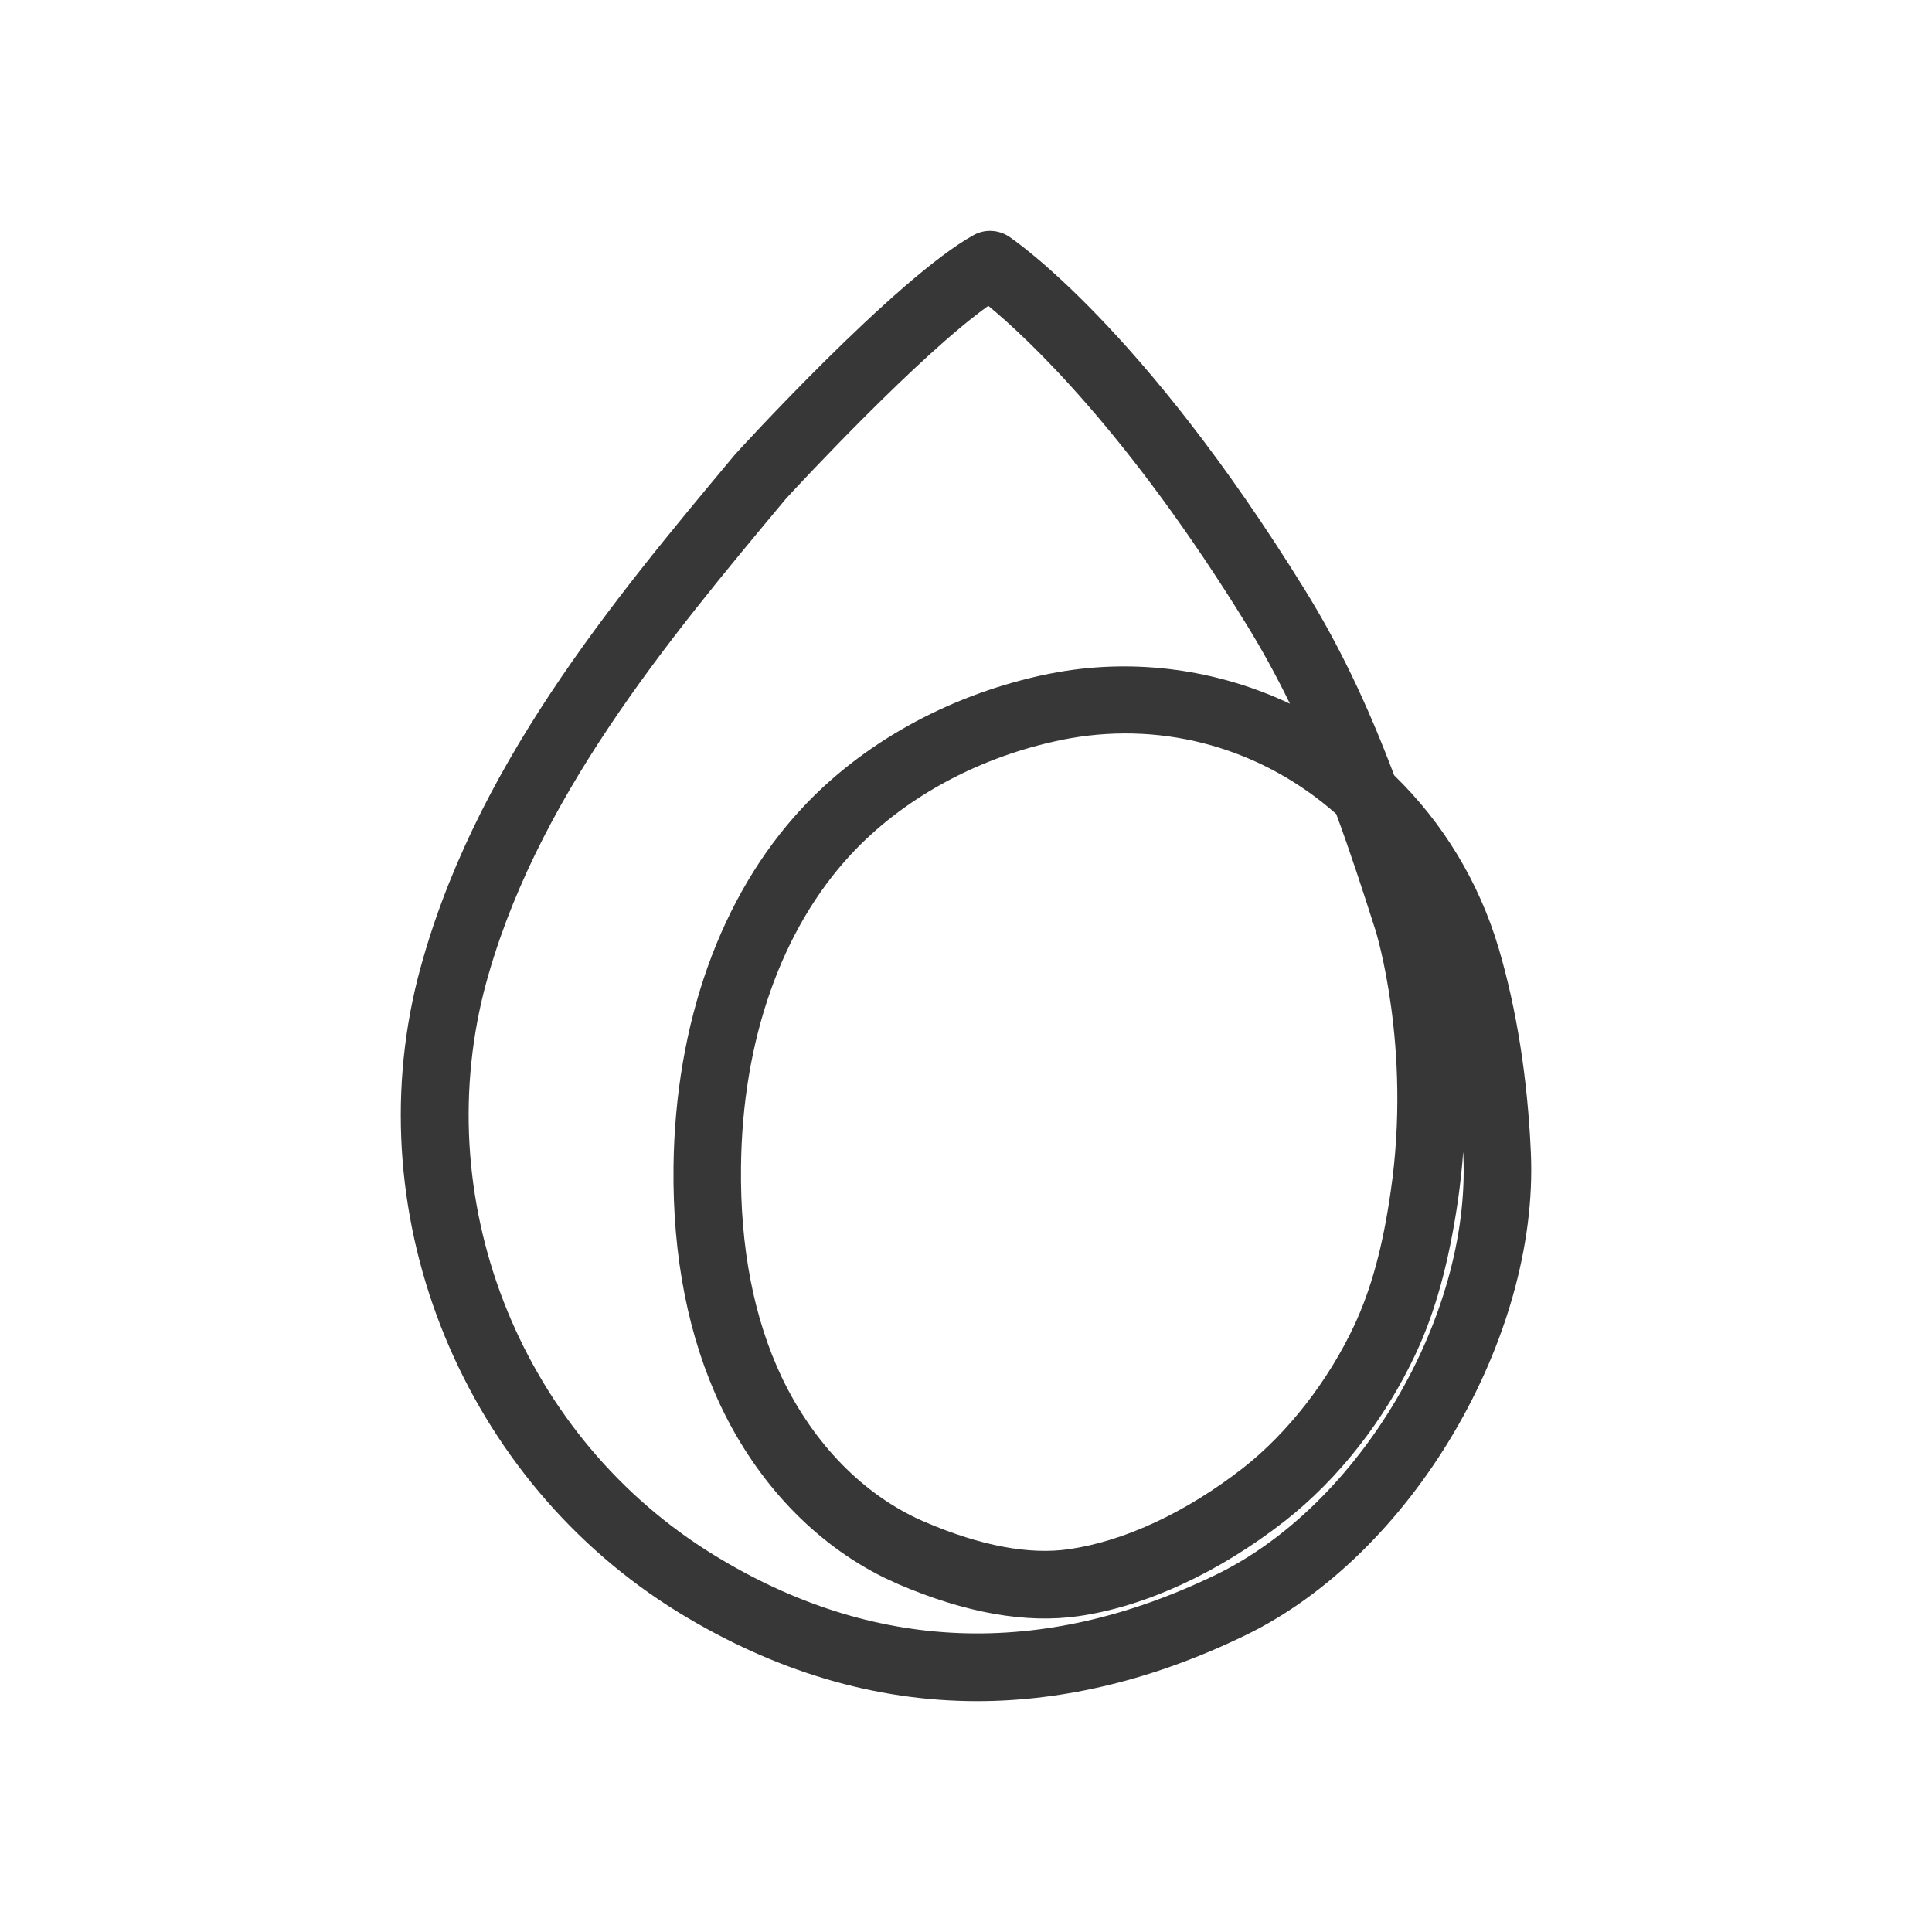
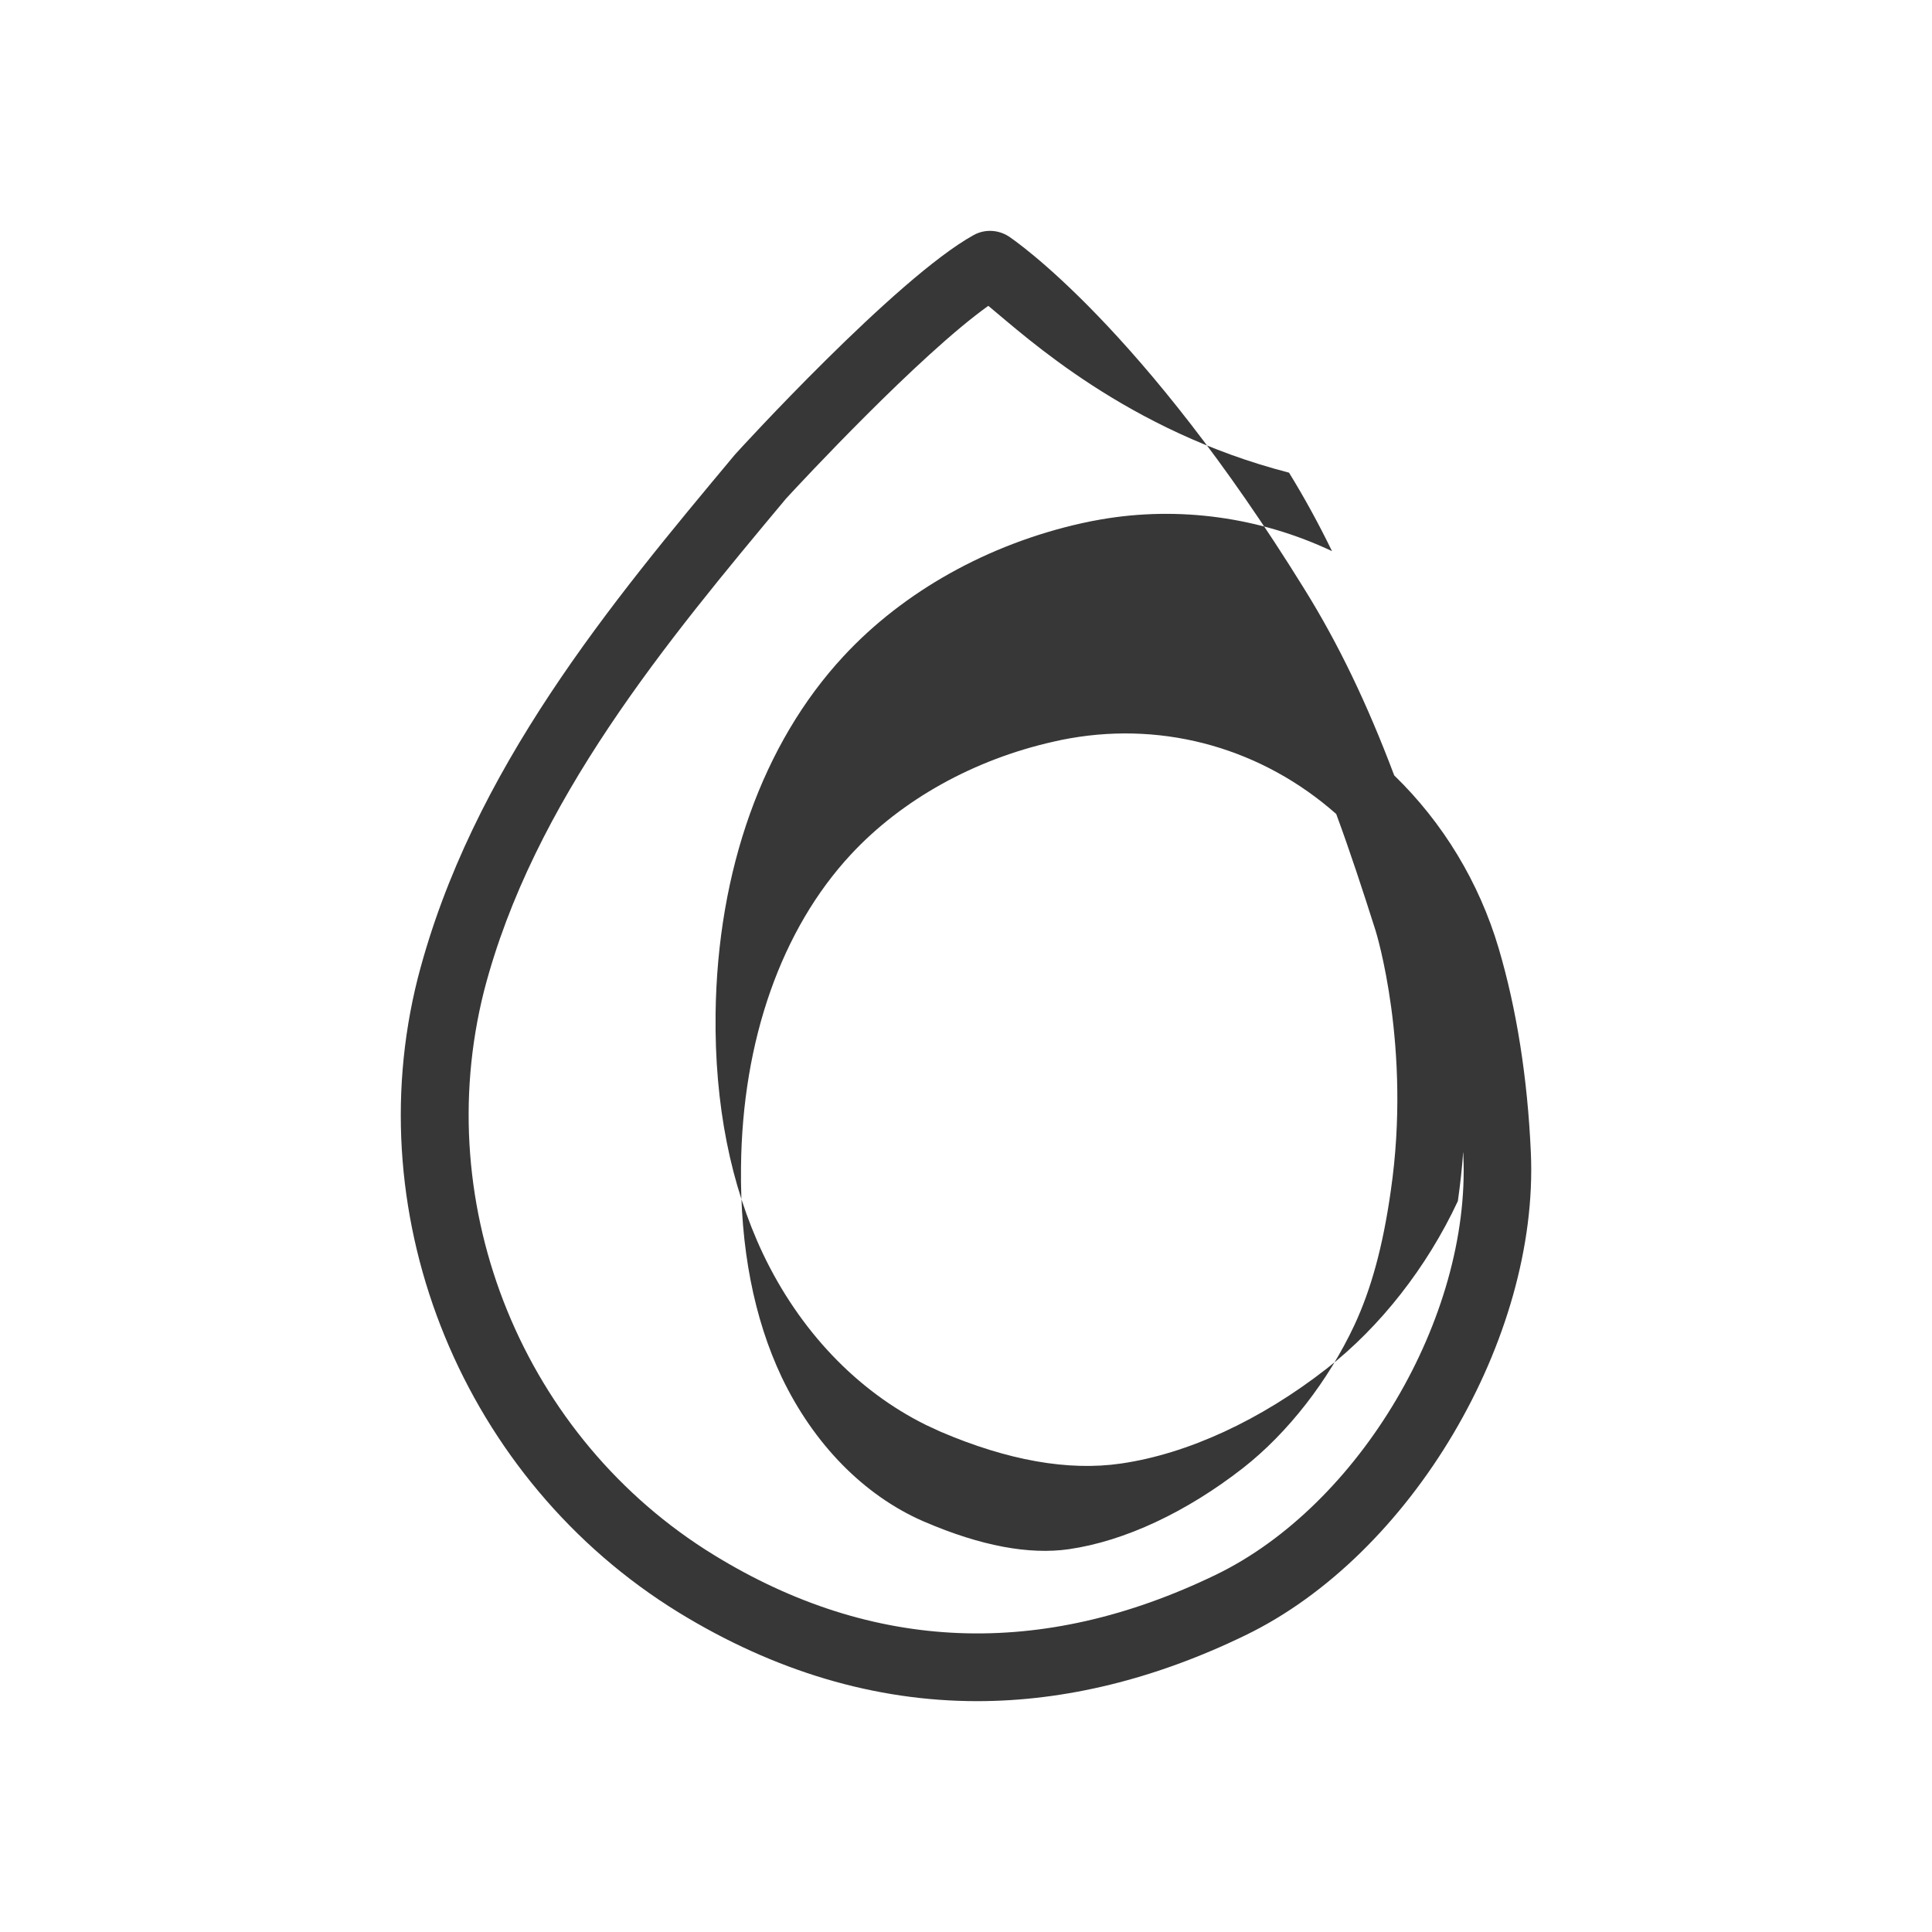
<svg xmlns="http://www.w3.org/2000/svg" version="1.1" id="Capa_1" x="0px" y="0px" viewBox="0 0 105.62 105.62" style="enable-background:new 0 0 105.62 105.62;" xml:space="preserve">
  <style type="text/css">
	.st0{fill:#C3E577;}
	.st1{opacity:0.8;fill:#F763C2;}
	.st2{fill:#373737;}
	.st3{opacity:0.8;fill:#389A6B;}
	.st4{opacity:0.8;fill:#EB7B3C;}
	.st5{fill:#FFFFFF;}
	.st6{fill:#E26A6A;}
	.st7{opacity:0.8;fill:#A06E3B;}
	.st8{fill:#373737;stroke:#373737;stroke-linecap:round;stroke-linejoin:round;stroke-miterlimit:10;}
	.st9{opacity:0.8;fill:#6F3768;}
	.st10{fill:#8F7C76;}
	.st11{fill:none;stroke:#373737;stroke-width:2;stroke-miterlimit:10;}
	.st12{fill:#947E35;}
	.st13{fill:#74999F;}
	.st14{fill:#526A2D;}
	.st15{fill:#6E9399;}
	.st16{fill:none;stroke:#8F7C76;stroke-miterlimit:10;}
	.st17{fill:#FAE49B;}
	.st18{fill:#D6A834;}
	.st19{fill:#C1E6EC;}
	.st20{fill:#338A8E;}
	.st21{fill:#B8D093;}
	.st22{fill:#799150;}
	.st23{fill:#6D94B9;}
	.st24{fill:#264C6B;}
	.st25{fill:#F5E2DC;}
	.st26{fill:#99817C;}
	.st27{fill:#F59A81;}
	.st28{fill:#A04B37;}
	.st29{fill:#E3CFBF;}
	.st30{fill:#705F53;}
	.st31{fill:#9A98C8;}
	.st32{fill:#575787;}
	.st33{opacity:0.4;fill:#6A7553;}
	.st34{fill:#6A7553;}
	.st35{fill:none;stroke:#373737;stroke-width:6;stroke-linecap:round;stroke-linejoin:round;stroke-miterlimit:10;}
	.st36{fill:none;stroke:#373737;stroke-width:5.4;stroke-linecap:round;stroke-linejoin:round;stroke-miterlimit:10;}
	.st37{fill:none;stroke:#373737;stroke-width:4;stroke-linecap:round;stroke-linejoin:round;stroke-miterlimit:10;}
	.st38{fill:none;stroke:#373737;stroke-width:5;stroke-linecap:round;stroke-linejoin:round;stroke-miterlimit:10;}
	.st39{fill:none;stroke:#373737;stroke-width:4.6;stroke-linecap:round;stroke-linejoin:round;stroke-miterlimit:10;}
	.st40{fill:none;stroke:#373737;stroke-width:3.5;stroke-linecap:round;stroke-linejoin:round;stroke-miterlimit:10;}
	.st41{fill:none;stroke:#373737;stroke-width:6.5;stroke-linecap:round;stroke-linejoin:round;stroke-miterlimit:10;}
	.st42{fill:none;stroke:#373737;stroke-width:4.5;stroke-linecap:round;stroke-linejoin:round;stroke-miterlimit:10;}
	.st43{fill:none;stroke:#373737;stroke-width:3;stroke-linecap:round;stroke-linejoin:round;stroke-miterlimit:10;}
	.st44{fill:none;stroke:#373737;stroke-width:7;stroke-linecap:round;stroke-linejoin:round;stroke-miterlimit:10;}
	.st45{fill:#FF3600;}
	.st46{fill:none;stroke:#000000;stroke-width:2;stroke-miterlimit:10;}
	.st47{fill:#1D1D1B;}
	.st48{fill:none;stroke:#373737;stroke-width:1.7;stroke-linecap:round;stroke-linejoin:round;stroke-miterlimit:10;}
	.st49{clip-path:url(#SVGID_00000165954013396010014300000000205828031065187255_);}
	.st50{opacity:0.6;clip-path:url(#SVGID_00000165954013396010014300000000205828031065187255_);}
	.st51{clip-path:url(#SVGID_00000103244672801765214820000010316861858222465434_);}
	.st52{opacity:0.6;clip-path:url(#SVGID_00000103244672801765214820000010316861858222465434_);}
	.st53{clip-path:url(#SVGID_00000155108415104683827140000006091399720215993006_);}
	.st54{opacity:0.6;clip-path:url(#SVGID_00000155108415104683827140000006091399720215993006_);}
	.st55{clip-path:url(#SVGID_00000005983284769904339530000010046612343668669878_);}
	.st56{opacity:0.6;clip-path:url(#SVGID_00000005983284769904339530000010046612343668669878_);}
	.st57{clip-path:url(#SVGID_00000014608651527364867990000010334079263997438627_);}
	.st58{opacity:0.6;clip-path:url(#SVGID_00000014608651527364867990000010334079263997438627_);}
	.st59{clip-path:url(#SVGID_00000165223694384053590490000010967443996093160064_);}
	.st60{opacity:0.6;clip-path:url(#SVGID_00000165223694384053590490000010967443996093160064_);}
	.st61{clip-path:url(#SVGID_00000078042328087589262290000016442760085975158660_);}
	.st62{opacity:0.6;clip-path:url(#SVGID_00000078042328087589262290000016442760085975158660_);}
	.st63{clip-path:url(#SVGID_00000031187265956681045480000018139848905725200315_);}
	.st64{opacity:0.6;clip-path:url(#SVGID_00000031187265956681045480000018139848905725200315_);}
</style>
  <g>
-     <path class="st2" d="M53.42,93L53.42,93c-5.58,0-11.07-1.63-16.32-4.85c-11.73-7.21-17.6-21.47-14.26-34.68   c2.94-11.38,10.59-20.54,17.34-28.62c0.12-0.14,8.8-9.65,13.05-12c0.6-0.33,1.33-0.3,1.91,0.07c0.3,0.2,7.3,4.94,16.18,19.3   c1.85,2.98,3.41,6.22,4.9,10.17c2.67,2.59,4.64,5.84,5.71,9.45c0.98,3.32,1.58,7.09,1.76,11.18c0.45,10.16-6.55,22-15.61,26.38   C63.16,91.79,58.22,93,53.42,93L53.42,93z M54.03,16.72c-3.76,2.68-10.28,9.69-11.06,10.54c-6.47,7.75-13.83,16.56-16.51,26.92   c-2.99,11.86,2.19,24.46,12.57,30.83c8.68,5.33,17.91,5.69,27.44,1.08c7.85-3.8,13.92-14.07,13.53-22.9   C80,63.12,80,63.05,79.99,62.98c-0.06,0.87-0.16,1.76-0.29,2.68c-0.5,3.4-1.23,6.05-2.3,8.34c-1.69,3.62-4.24,6.87-7.17,9.16   c-3.6,2.81-7.59,4.66-11.25,5.19c-2.88,0.42-6.19-0.17-9.86-1.74l-0.8-0.37c-3.78-1.87-6.91-5.16-8.91-9.36   c-1.77-3.74-2.65-8.16-2.59-13.12c0.1-7.85,2.58-14.79,7-19.55c3.28-3.54,7.9-6.12,12.99-7.26c0.35-0.08,0.71-0.15,1.06-0.21   c4.3-0.75,8.73-0.12,12.65,1.73c-0.74-1.52-1.52-2.94-2.35-4.29C61.63,23.56,56.13,18.45,54.03,16.72z M50.46,83.16l0.12,0.05   c3.03,1.3,5.69,1.8,7.87,1.48c3.03-0.44,6.41-2.02,9.51-4.44c2.44-1.91,4.66-4.76,6.09-7.82c0.91-1.96,1.55-4.28,1.98-7.31   c1.15-7.88-0.81-14.19-0.83-14.25c-0.7-2.2-1.39-4.31-2.15-6.37c-4.02-3.55-9.29-5.06-14.54-4.14c-0.3,0.05-0.59,0.11-0.89,0.18   c-4.38,0.98-8.32,3.18-11.1,6.17c-3.8,4.09-5.94,10.16-6.01,17.09c-0.05,4.4,0.7,8.27,2.23,11.5   C44.49,78.95,47.22,81.74,50.46,83.16z" />
+     <path class="st2" d="M53.42,93L53.42,93c-5.58,0-11.07-1.63-16.32-4.85c-11.73-7.21-17.6-21.47-14.26-34.68   c2.94-11.38,10.59-20.54,17.34-28.62c0.12-0.14,8.8-9.65,13.05-12c0.6-0.33,1.33-0.3,1.91,0.07c0.3,0.2,7.3,4.94,16.18,19.3   c1.85,2.98,3.41,6.22,4.9,10.17c2.67,2.59,4.64,5.84,5.71,9.45c0.98,3.32,1.58,7.09,1.76,11.18c0.45,10.16-6.55,22-15.61,26.38   C63.16,91.79,58.22,93,53.42,93L53.42,93z M54.03,16.72c-3.76,2.68-10.28,9.69-11.06,10.54c-6.47,7.75-13.83,16.56-16.51,26.92   c-2.99,11.86,2.19,24.46,12.57,30.83c8.68,5.33,17.91,5.69,27.44,1.08c7.85-3.8,13.92-14.07,13.53-22.9   C80,63.12,80,63.05,79.99,62.98c-0.06,0.87-0.16,1.76-0.29,2.68c-1.69,3.62-4.24,6.87-7.17,9.16   c-3.6,2.81-7.59,4.66-11.25,5.19c-2.88,0.42-6.19-0.17-9.86-1.74l-0.8-0.37c-3.78-1.87-6.91-5.16-8.91-9.36   c-1.77-3.74-2.65-8.16-2.59-13.12c0.1-7.85,2.58-14.79,7-19.55c3.28-3.54,7.9-6.12,12.99-7.26c0.35-0.08,0.71-0.15,1.06-0.21   c4.3-0.75,8.73-0.12,12.65,1.73c-0.74-1.52-1.52-2.94-2.35-4.29C61.63,23.56,56.13,18.45,54.03,16.72z M50.46,83.16l0.12,0.05   c3.03,1.3,5.69,1.8,7.87,1.48c3.03-0.44,6.41-2.02,9.51-4.44c2.44-1.91,4.66-4.76,6.09-7.82c0.91-1.96,1.55-4.28,1.98-7.31   c1.15-7.88-0.81-14.19-0.83-14.25c-0.7-2.2-1.39-4.31-2.15-6.37c-4.02-3.55-9.29-5.06-14.54-4.14c-0.3,0.05-0.59,0.11-0.89,0.18   c-4.38,0.98-8.32,3.18-11.1,6.17c-3.8,4.09-5.94,10.16-6.01,17.09c-0.05,4.4,0.7,8.27,2.23,11.5   C44.49,78.95,47.22,81.74,50.46,83.16z" />
  </g>
</svg>